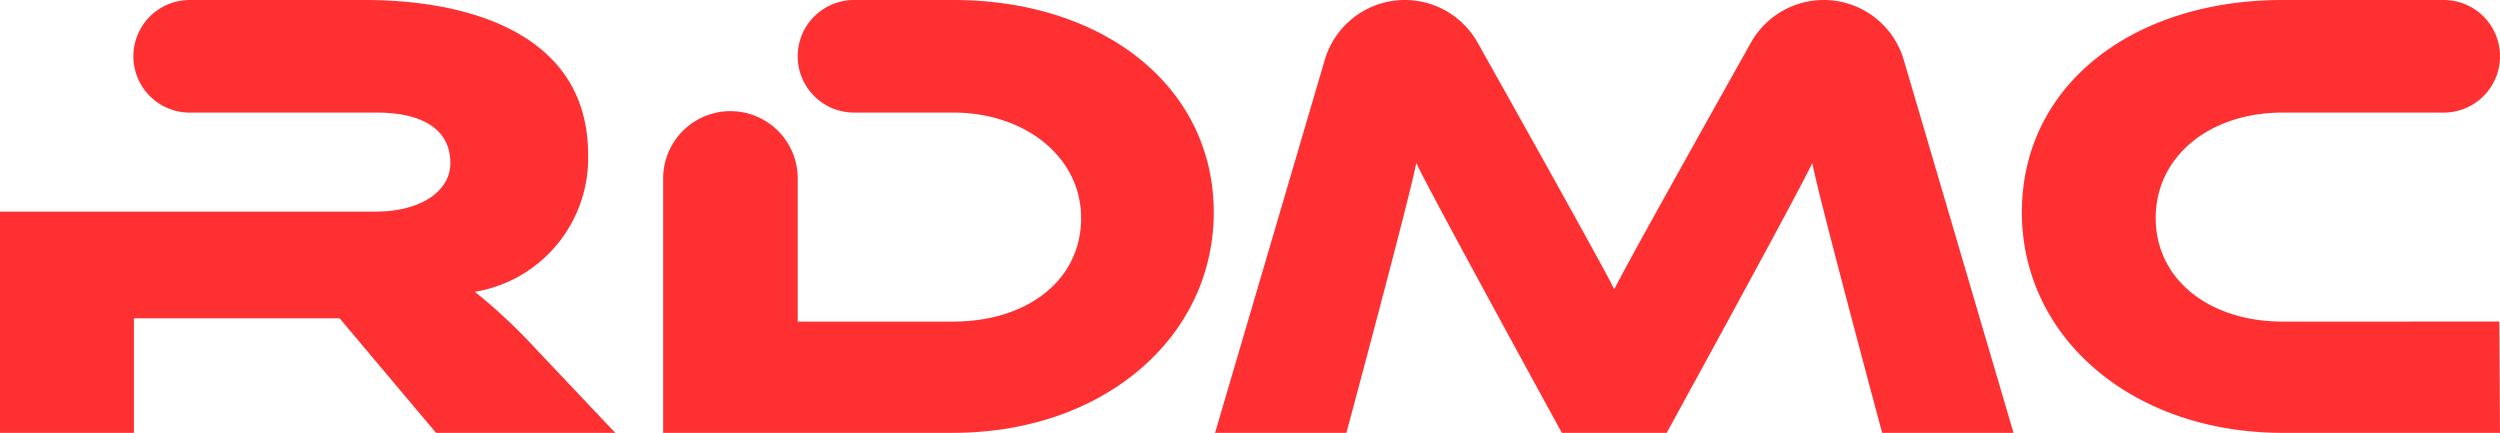
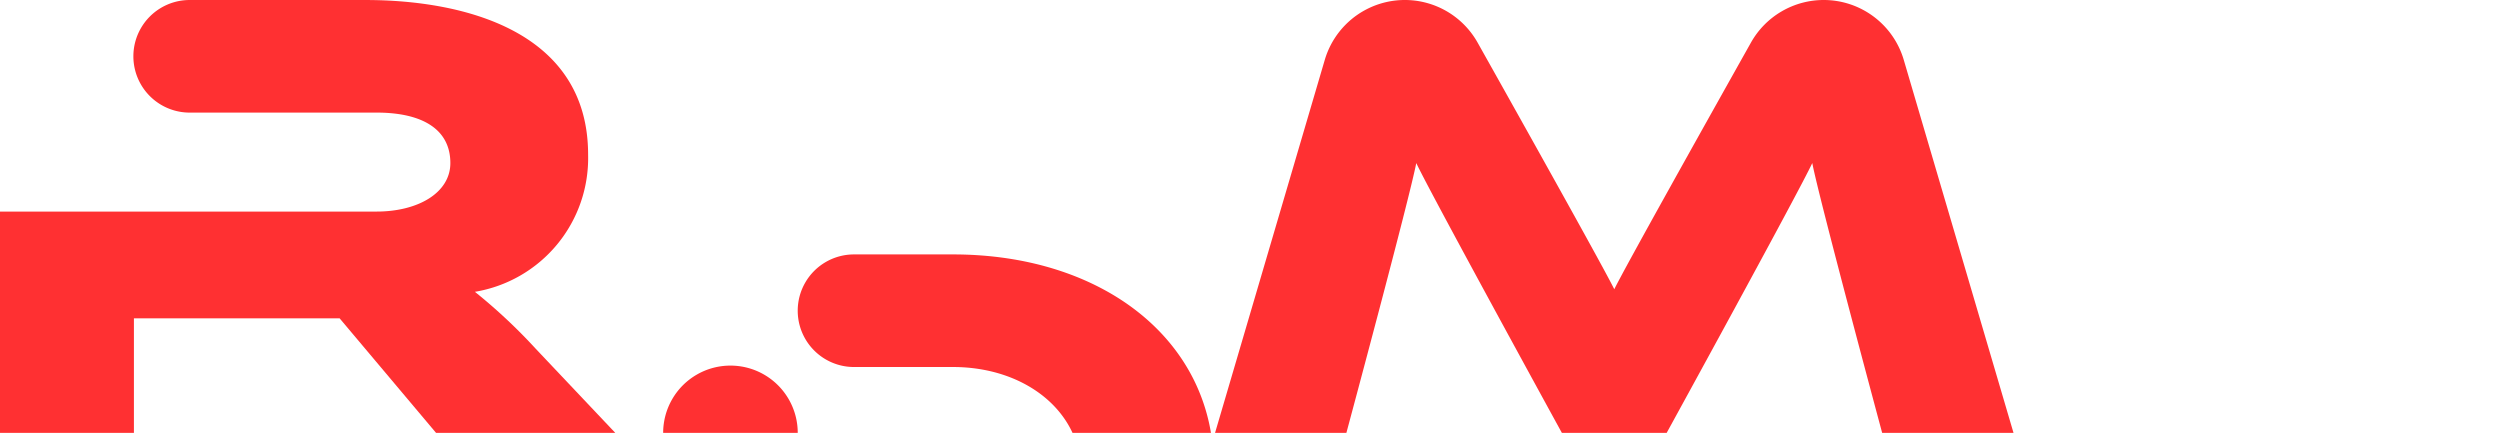
<svg xmlns="http://www.w3.org/2000/svg" width="151.698" height="26.265" viewBox="0 0 151.698 26.265">
  <g id="Groupe_4390" data-name="Groupe 4390" transform="translate(-563.924 -253.233)">
-     <path id="R" data-name="R" d="M621.752,279.5H604.164V264.061a4.083,4.083,0,0,1,8.166,0v8.685h9.422c4.515,0,7.774-2.513,7.774-6.282,0-3.691-3.377-6.4-7.774-6.4h-6.007a3.416,3.416,0,0,1,0-6.832h6.007c9.186,0,15.821,5.3,15.821,12.878,0,7.616-6.713,13.387-15.821,13.387" fill="#FF3032" />
+     <path id="R" data-name="R" d="M621.752,279.5H604.164a4.083,4.083,0,0,1,8.166,0v8.685h9.422c4.515,0,7.774-2.513,7.774-6.282,0-3.691-3.377-6.4-7.774-6.4h-6.007a3.416,3.416,0,0,1,0-6.832h6.007c9.186,0,15.821,5.3,15.821,12.878,0,7.616-6.713,13.387-15.821,13.387" fill="#FF3032" />
    <path id="D" data-name="D" d="M674.586,253.233h0a5.064,5.064,0,0,0-4.416,2.585c-2.55,4.543-7.628,13.609-8.293,14.966-.666-1.357-5.743-10.423-8.293-14.966a5.064,5.064,0,0,0-9.274,1.05l-6.657,22.63h7.969s3.847-14.291,4.24-16.371c.825,1.766,8.835,16.371,8.835,16.371h6.36s8.011-14.6,8.835-16.371c.392,2.08,4.24,16.371,4.24,16.371h7.97l-6.659-22.63a5.062,5.062,0,0,0-4.857-3.635" fill="#FF3032" />
-     <path id="M" data-name="M" d="M715.581,272.745l.041,6.753H702.43c-9.107,0-15.821-5.771-15.821-13.388,0-7.694,6.714-12.877,15.821-12.877h9.776a3.416,3.416,0,1,1,0,6.832H702.43c-4.4,0-7.7,2.63-7.7,6.4,0,3.729,3.259,6.281,7.7,6.281Z" fill="#FF3032" />
    <path id="C" data-name="C" d="M596.43,274.394a33.443,33.443,0,0,0-3.69-3.454,8.224,8.224,0,0,0,6.87-8.324c0-7.5-7.538-9.382-13.505-9.382h-10.73a3.416,3.416,0,0,0,0,6.831h11.4c2.788,0,4.476,1.02,4.476,3.062,0,1.806-1.963,2.944-4.476,2.944H563.924V279.5h8.126v-6.949h12.484l5.85,6.949h10.875Z" fill="#FF3032" />
  </g>
</svg>